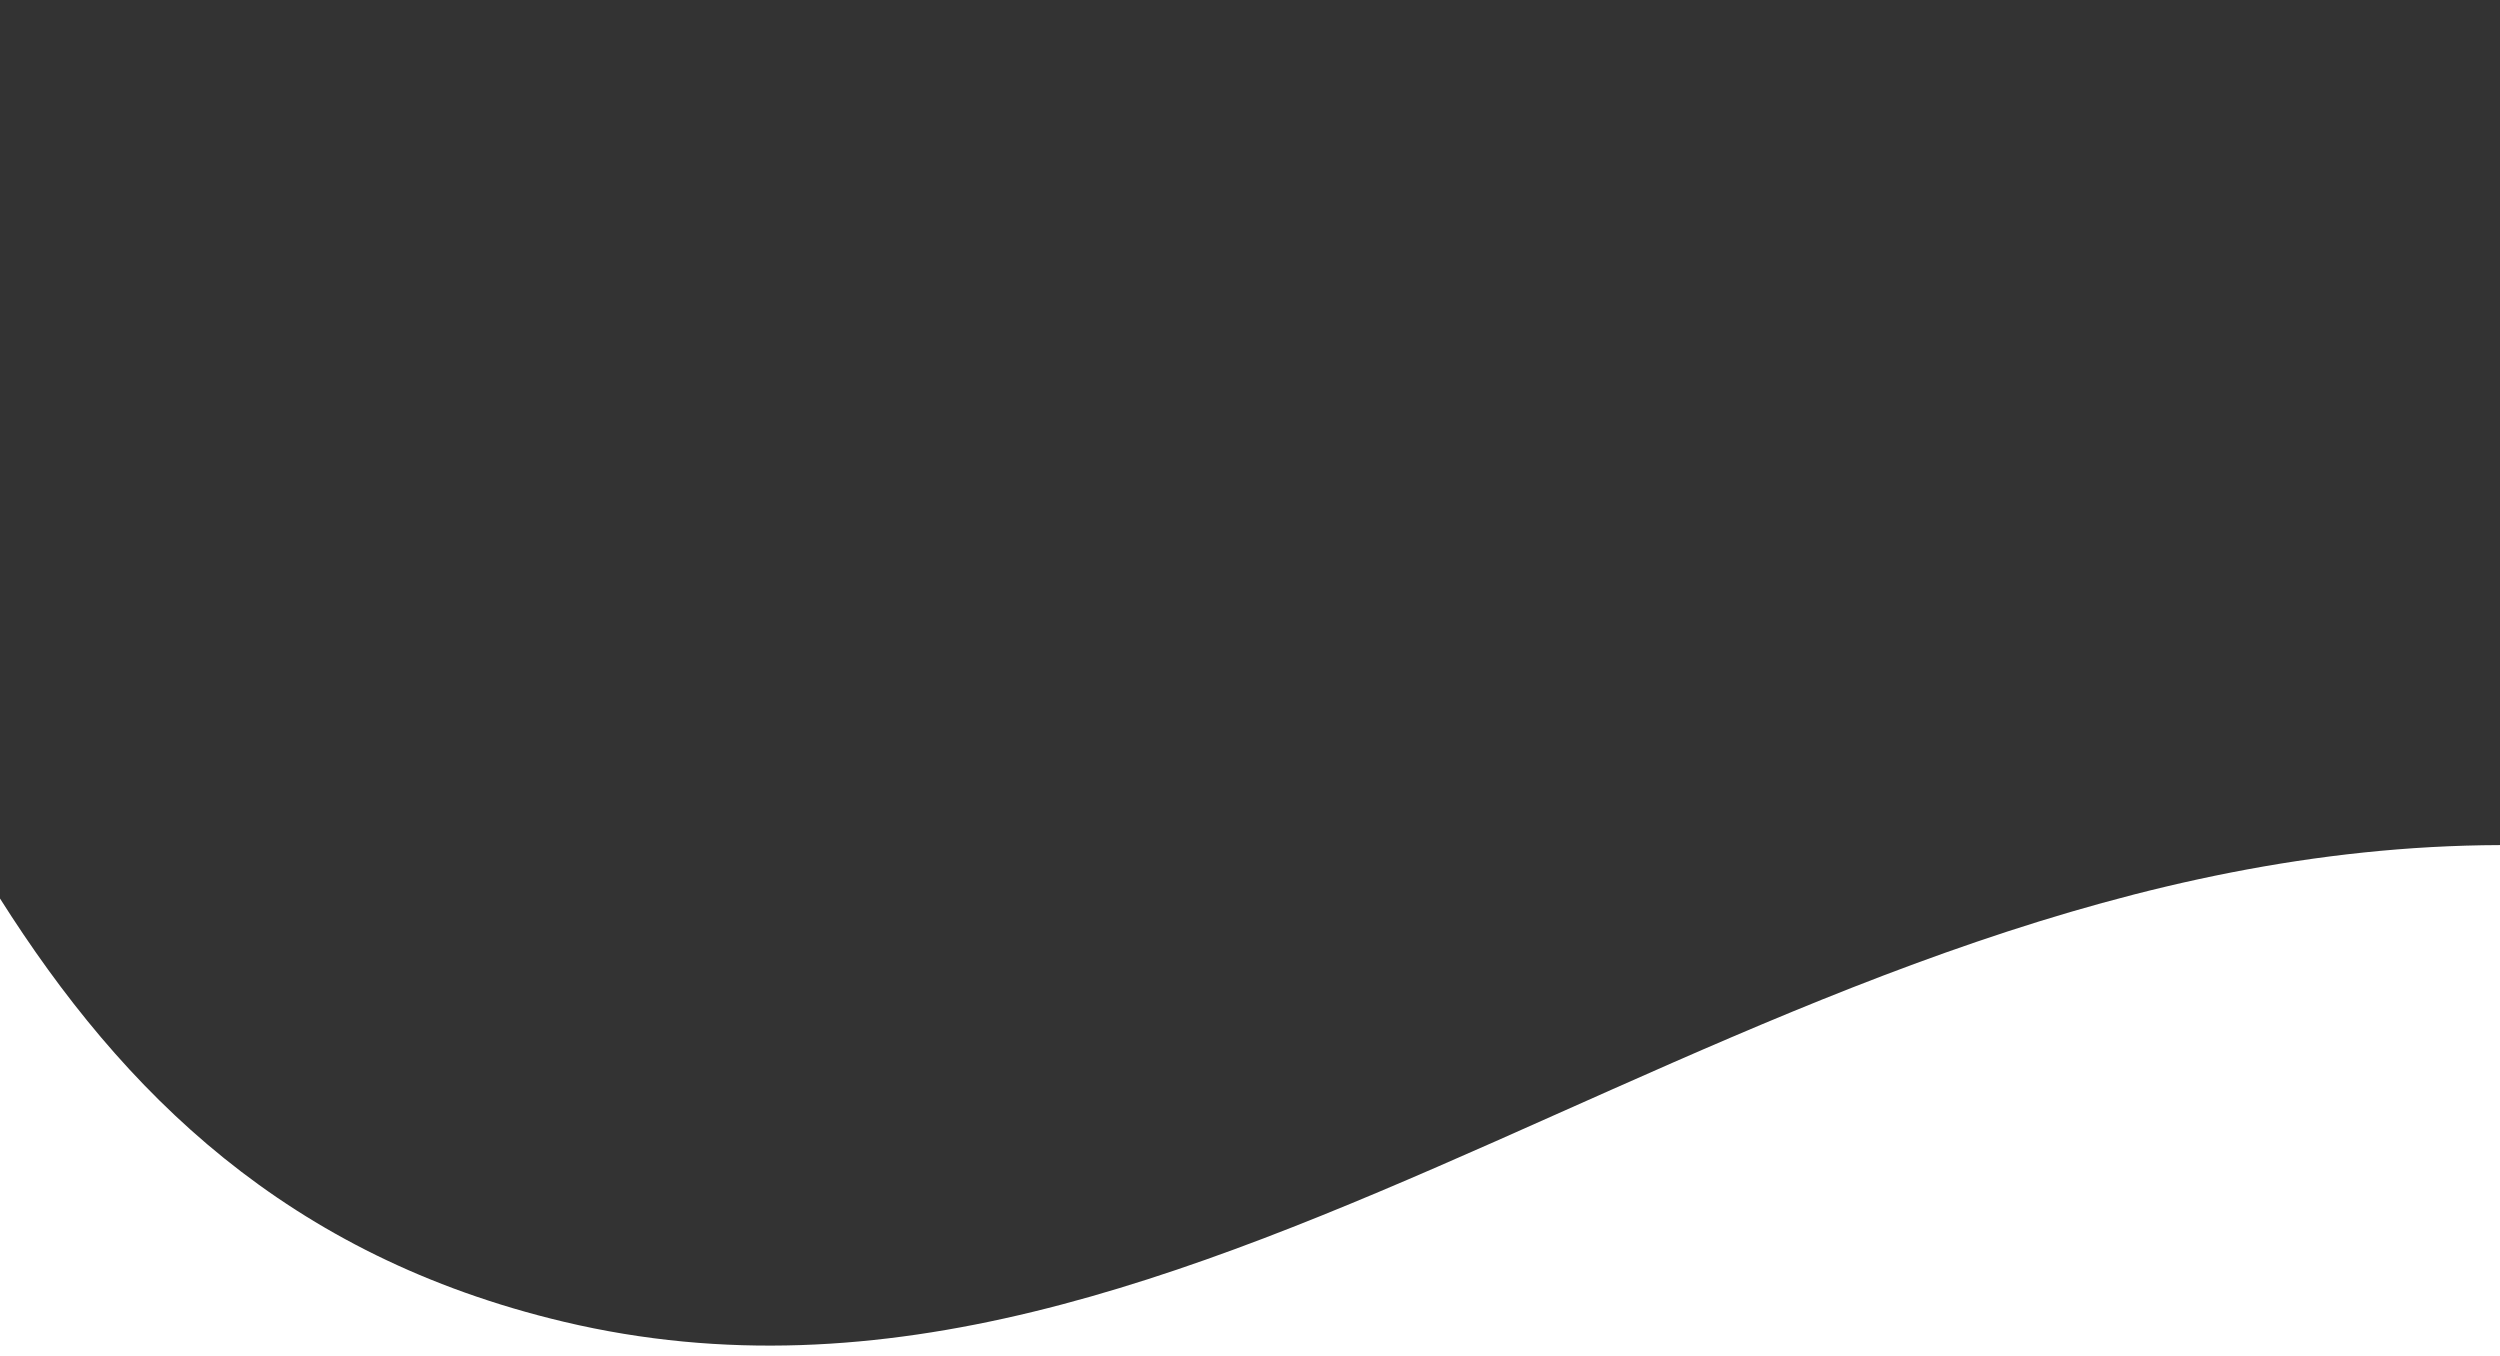
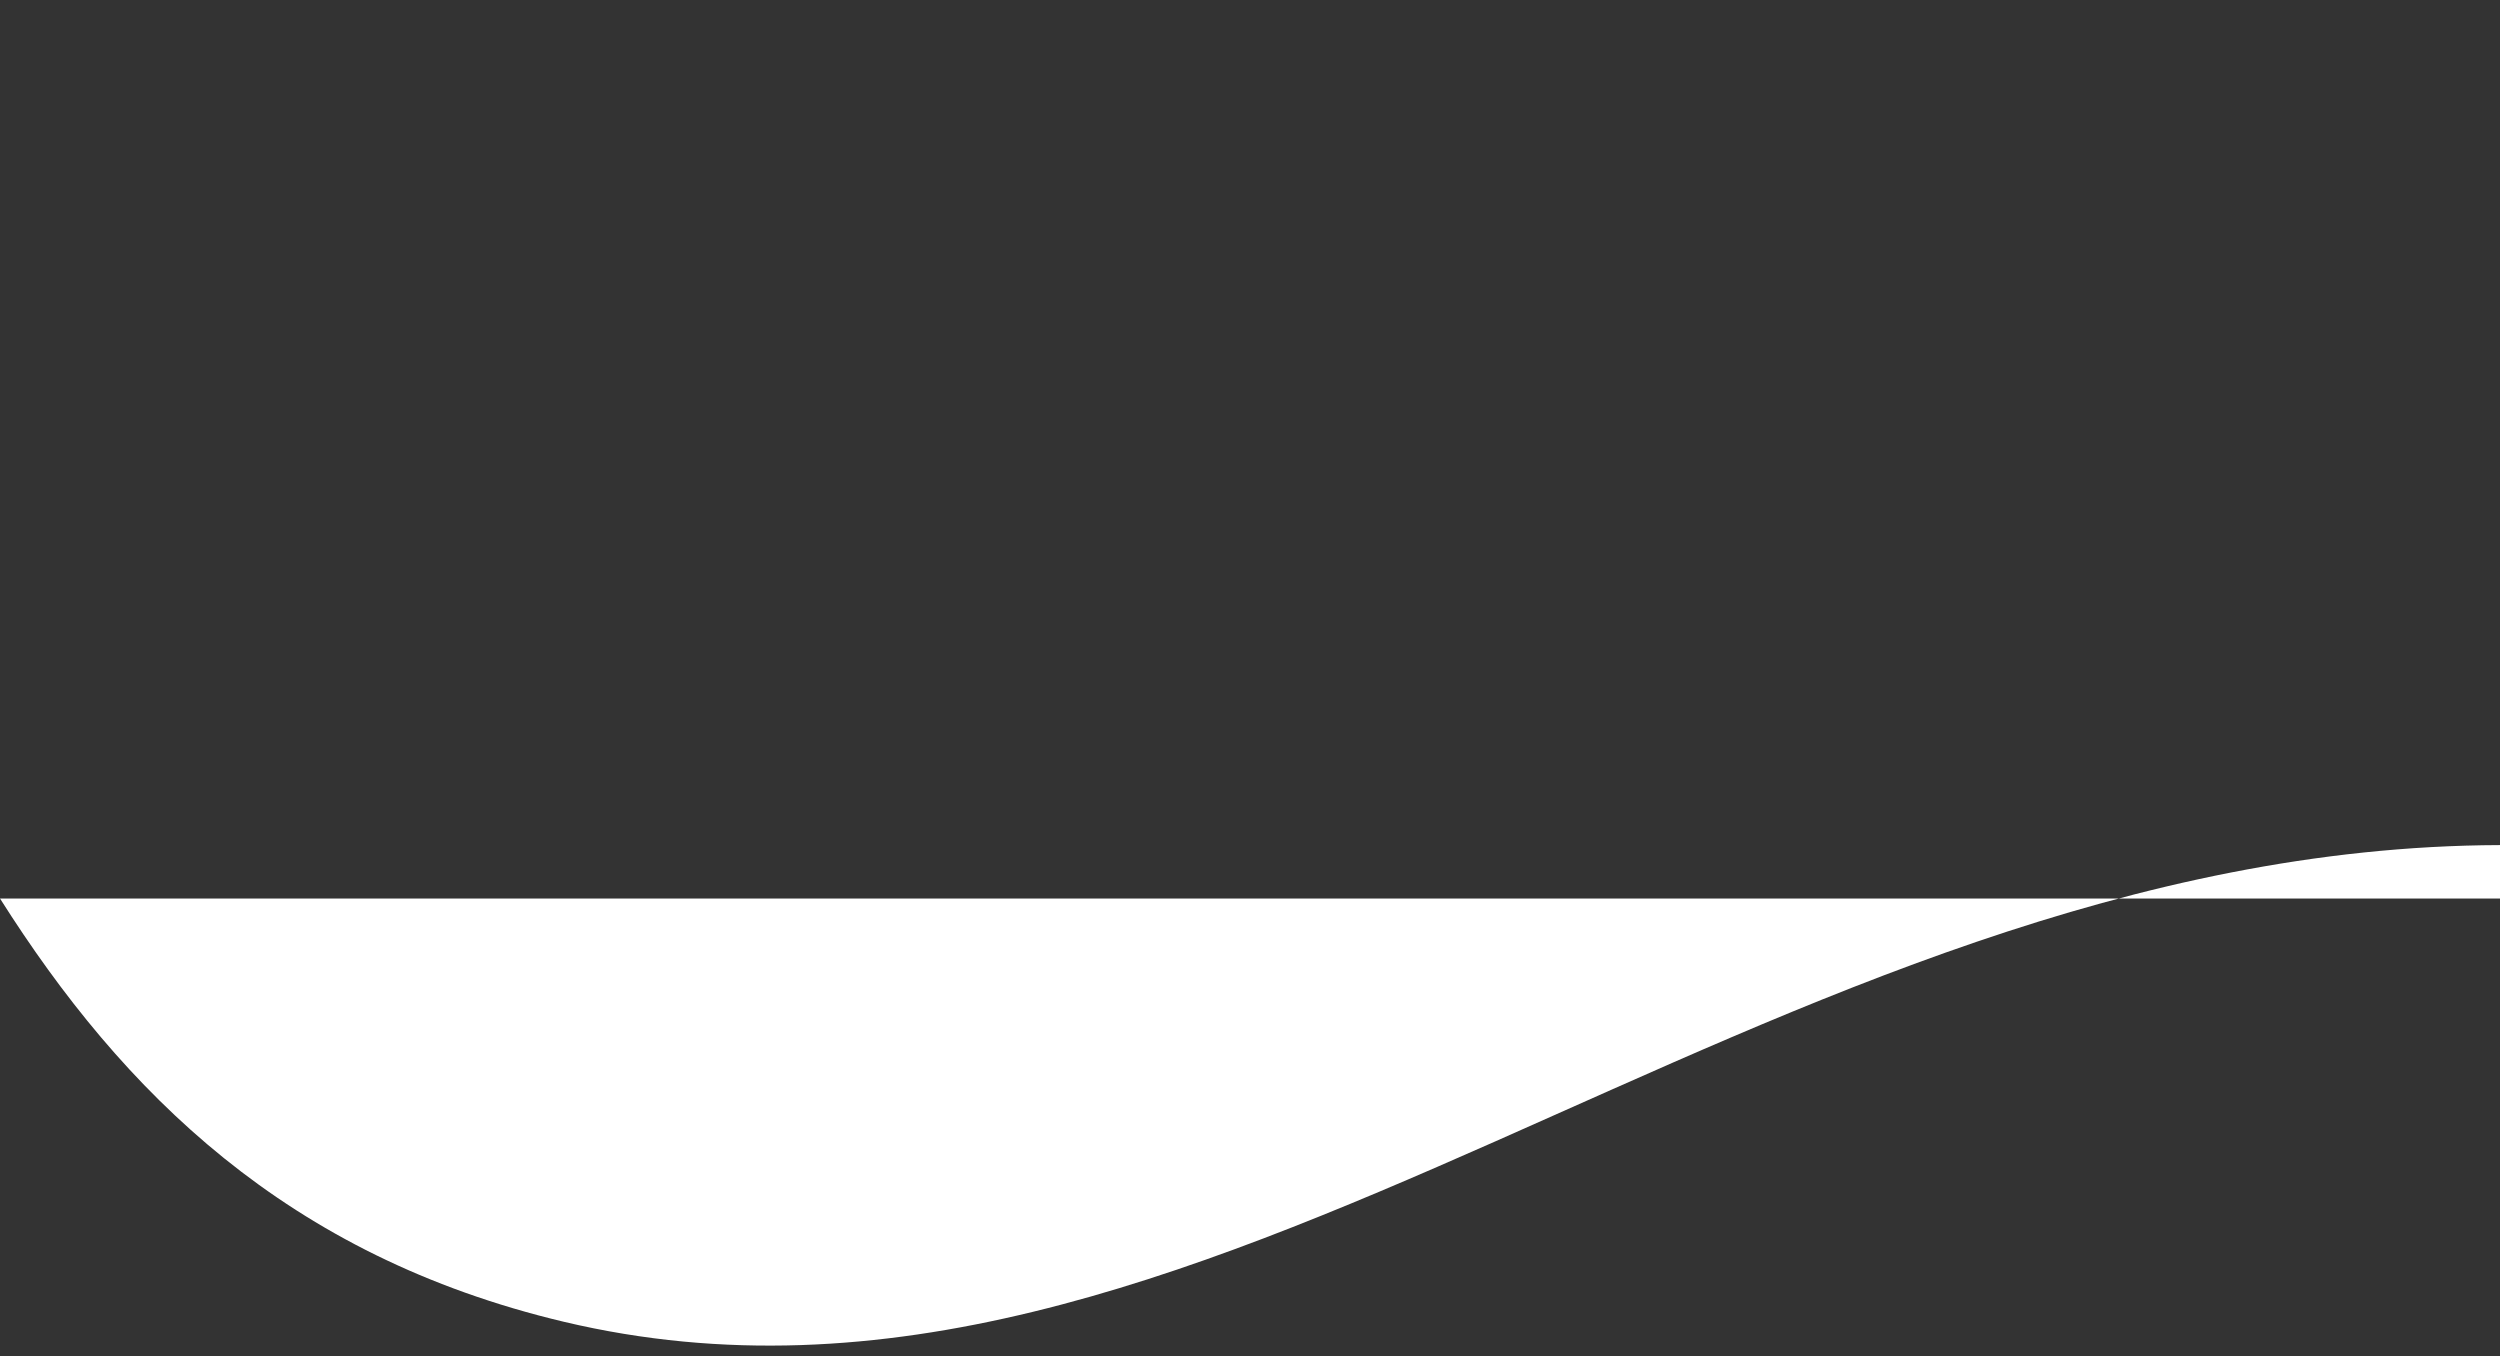
<svg xmlns="http://www.w3.org/2000/svg" id="Layer_1" data-name="Layer 1" viewBox="0 0 977.12 530">
  <rect x="0" y="0" width="977.12" height="530" fill="#333333" stroke="none" />
  <defs>
    <style>.cls-1{fill:#fff;}</style>
  </defs>
  <title>Artboard 1100</title>
-   <path class="cls-1" d="M220.4,516.62C112.06,490.89,48,427,0,351.18V530H977.12V330.3C688.54,331.23,470.83,576.09,220.4,516.62Z" />
+   <path class="cls-1" d="M220.4,516.62C112.06,490.89,48,427,0,351.18H977.12V330.3C688.54,331.23,470.83,576.09,220.4,516.62Z" />
</svg>